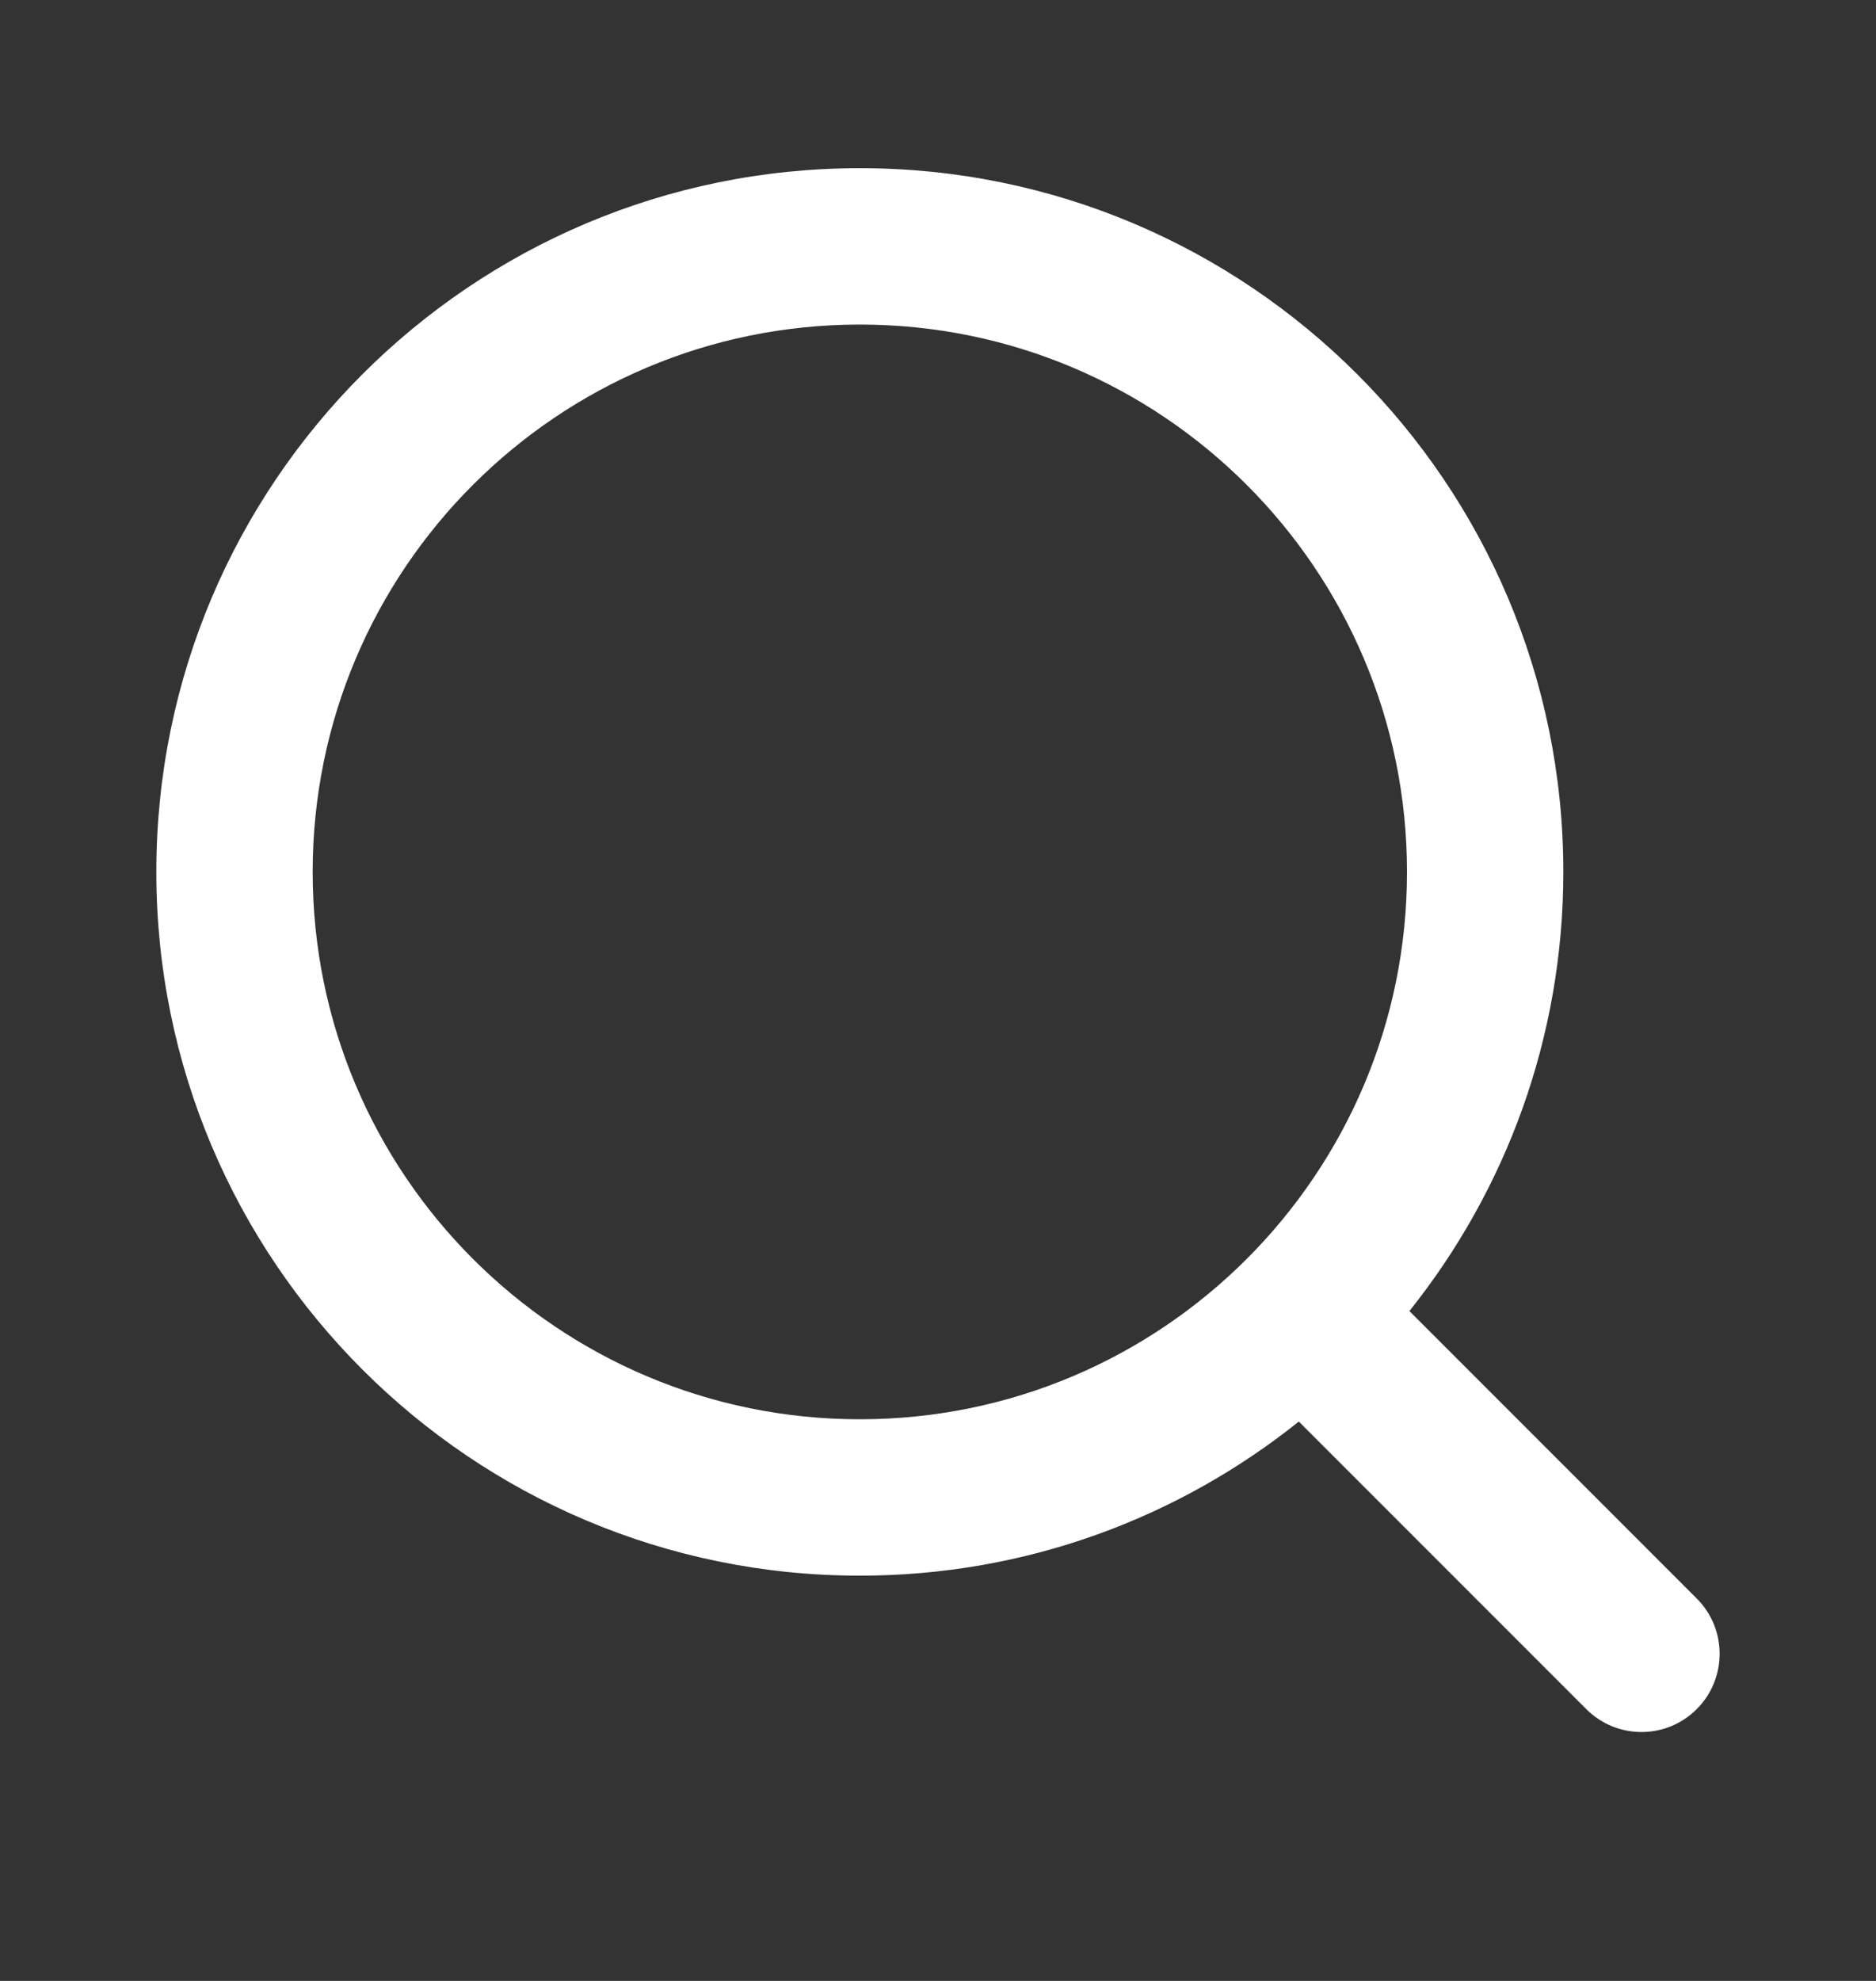
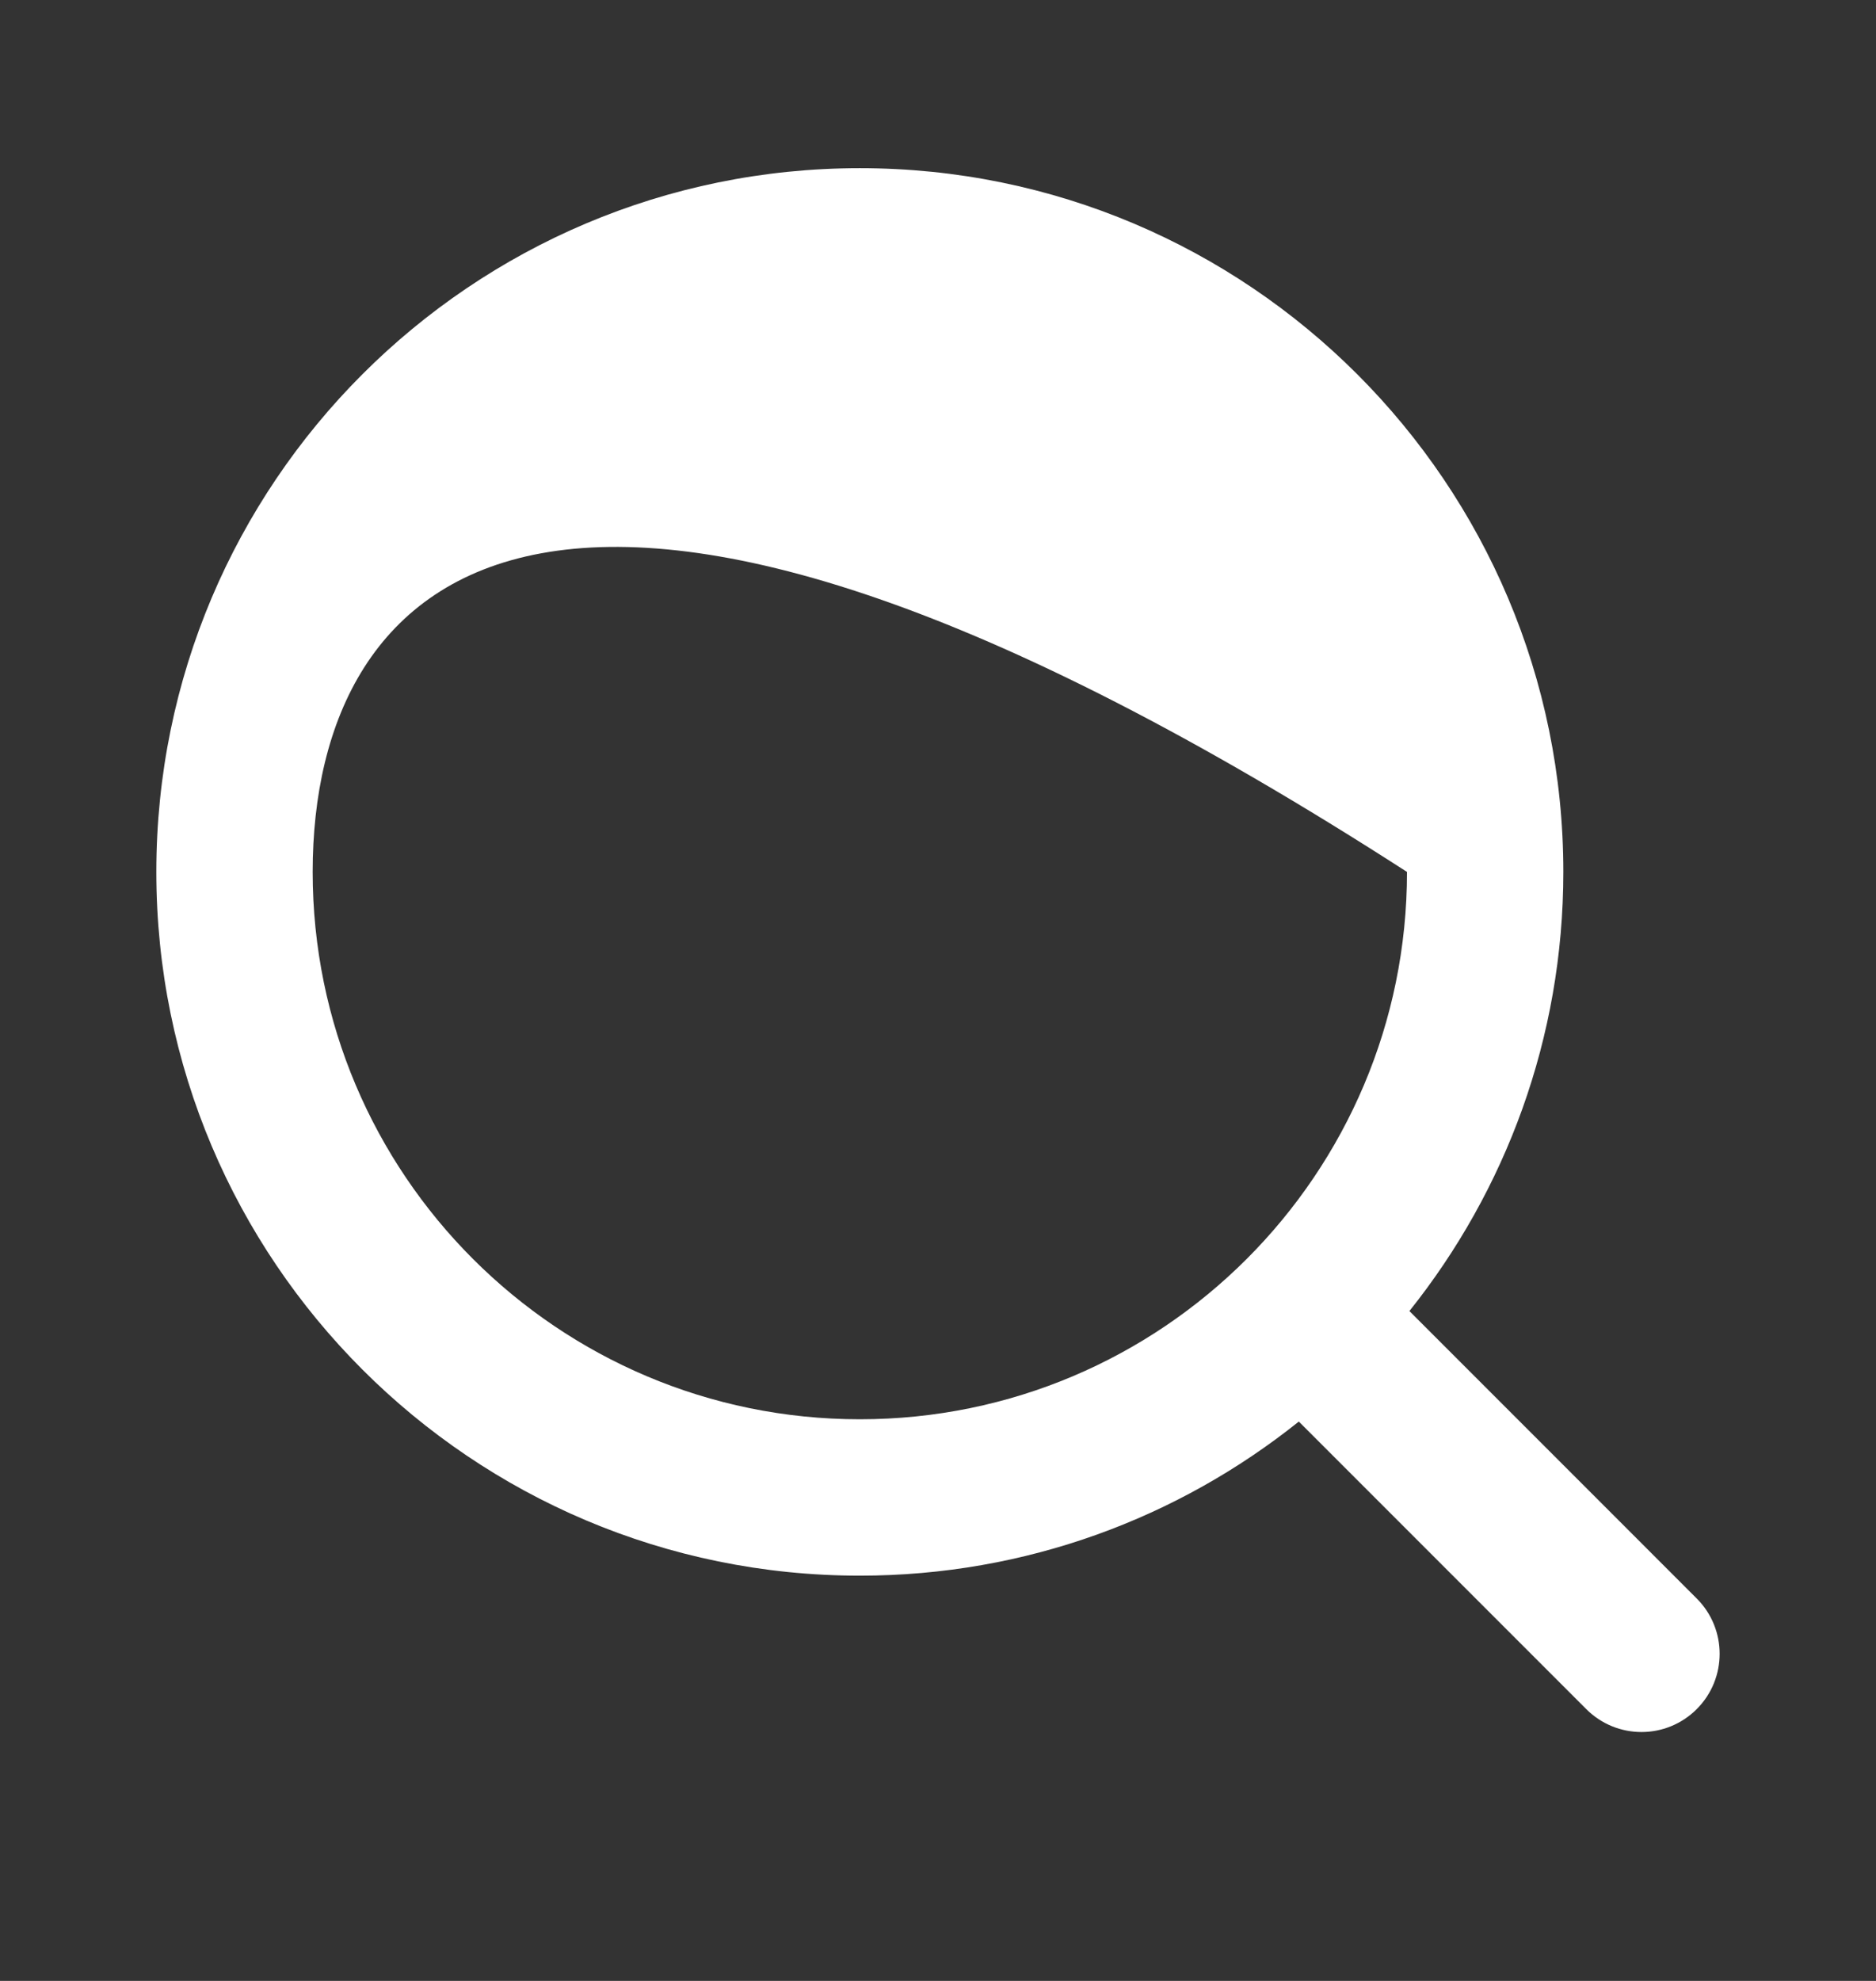
<svg xmlns="http://www.w3.org/2000/svg" width="18" height="19" viewBox="0 0 18 19" fill="none">
  <rect x="0" y="0" width="18" height="19" fill="#333333" stroke="none" />
-   <path d="M13.5 8.363C13.5 5.463 11.149 3.113 8.25 3.113C5.351 3.113 3 5.463 3 8.363C3 11.262 5.351 13.613 8.25 13.613C11.149 13.613 13.5 11.262 13.5 8.363ZM15 8.363C15 9.956 14.446 11.42 13.523 12.575L16.28 15.332C16.573 15.625 16.573 16.1 16.28 16.393C15.987 16.686 15.513 16.686 15.22 16.393L12.462 13.635C11.307 14.559 9.844 15.113 8.25 15.113C4.522 15.113 1.5 12.091 1.5 8.363C1.5 4.635 4.522 1.613 8.25 1.613C11.978 1.613 15 4.635 15 8.363Z" fill="white" />
+   <path d="M13.5 8.363C5.351 3.113 3 5.463 3 8.363C3 11.262 5.351 13.613 8.25 13.613C11.149 13.613 13.5 11.262 13.5 8.363ZM15 8.363C15 9.956 14.446 11.42 13.523 12.575L16.28 15.332C16.573 15.625 16.573 16.1 16.28 16.393C15.987 16.686 15.513 16.686 15.22 16.393L12.462 13.635C11.307 14.559 9.844 15.113 8.25 15.113C4.522 15.113 1.5 12.091 1.5 8.363C1.5 4.635 4.522 1.613 8.25 1.613C11.978 1.613 15 4.635 15 8.363Z" fill="white" />
</svg>